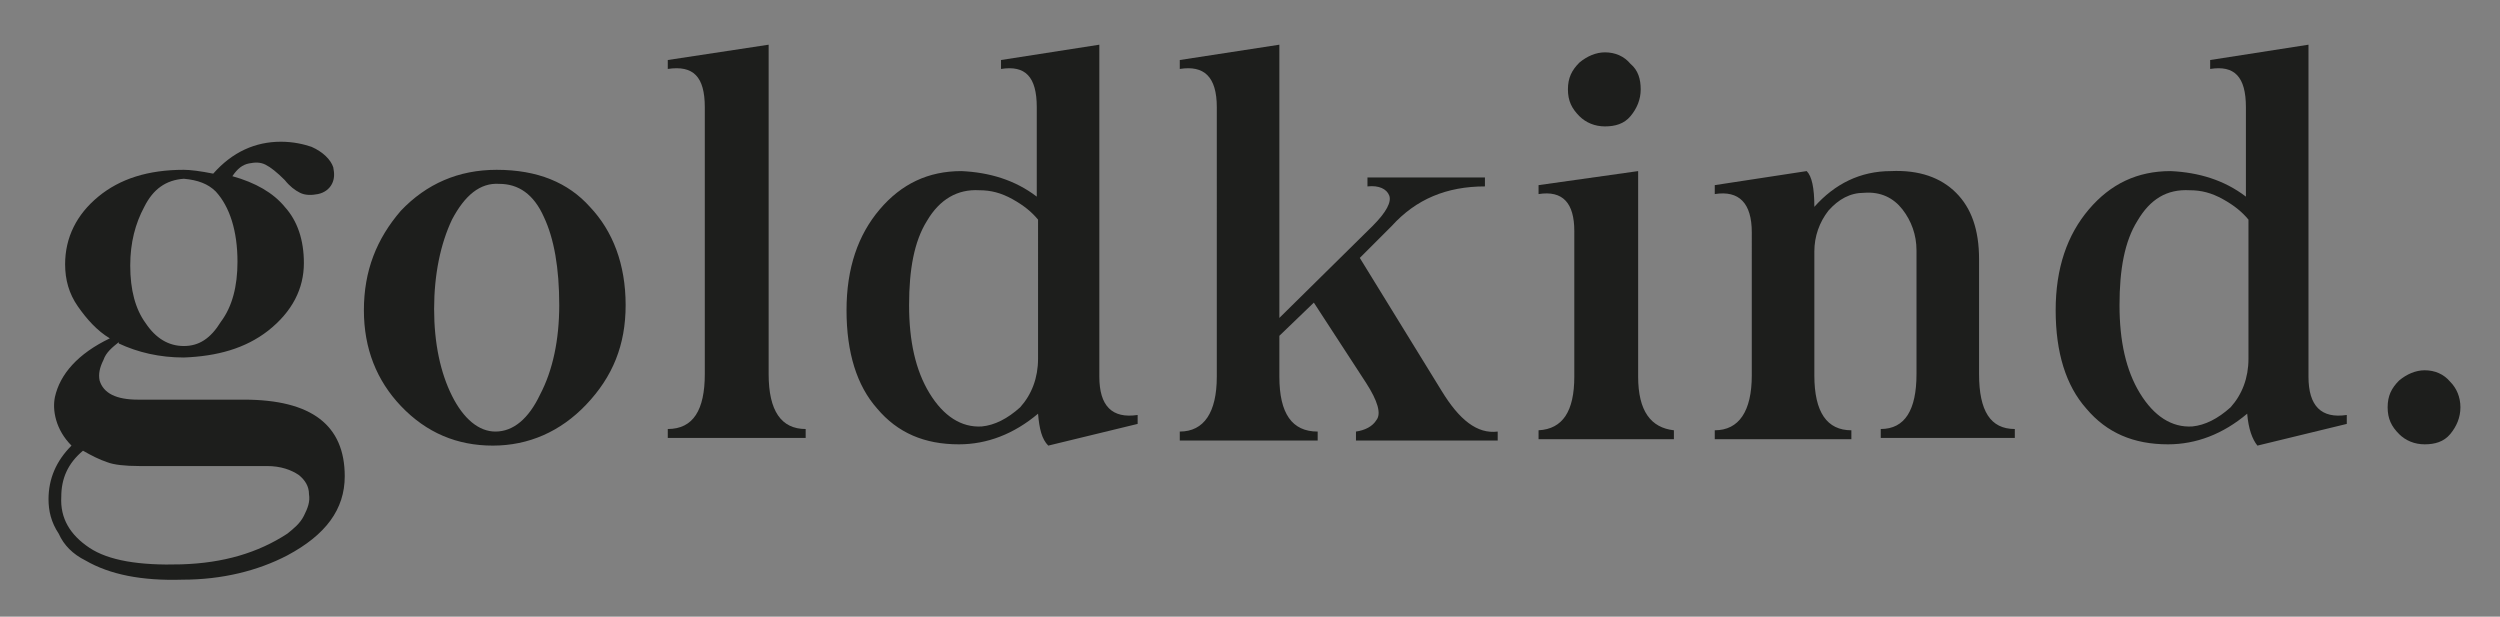
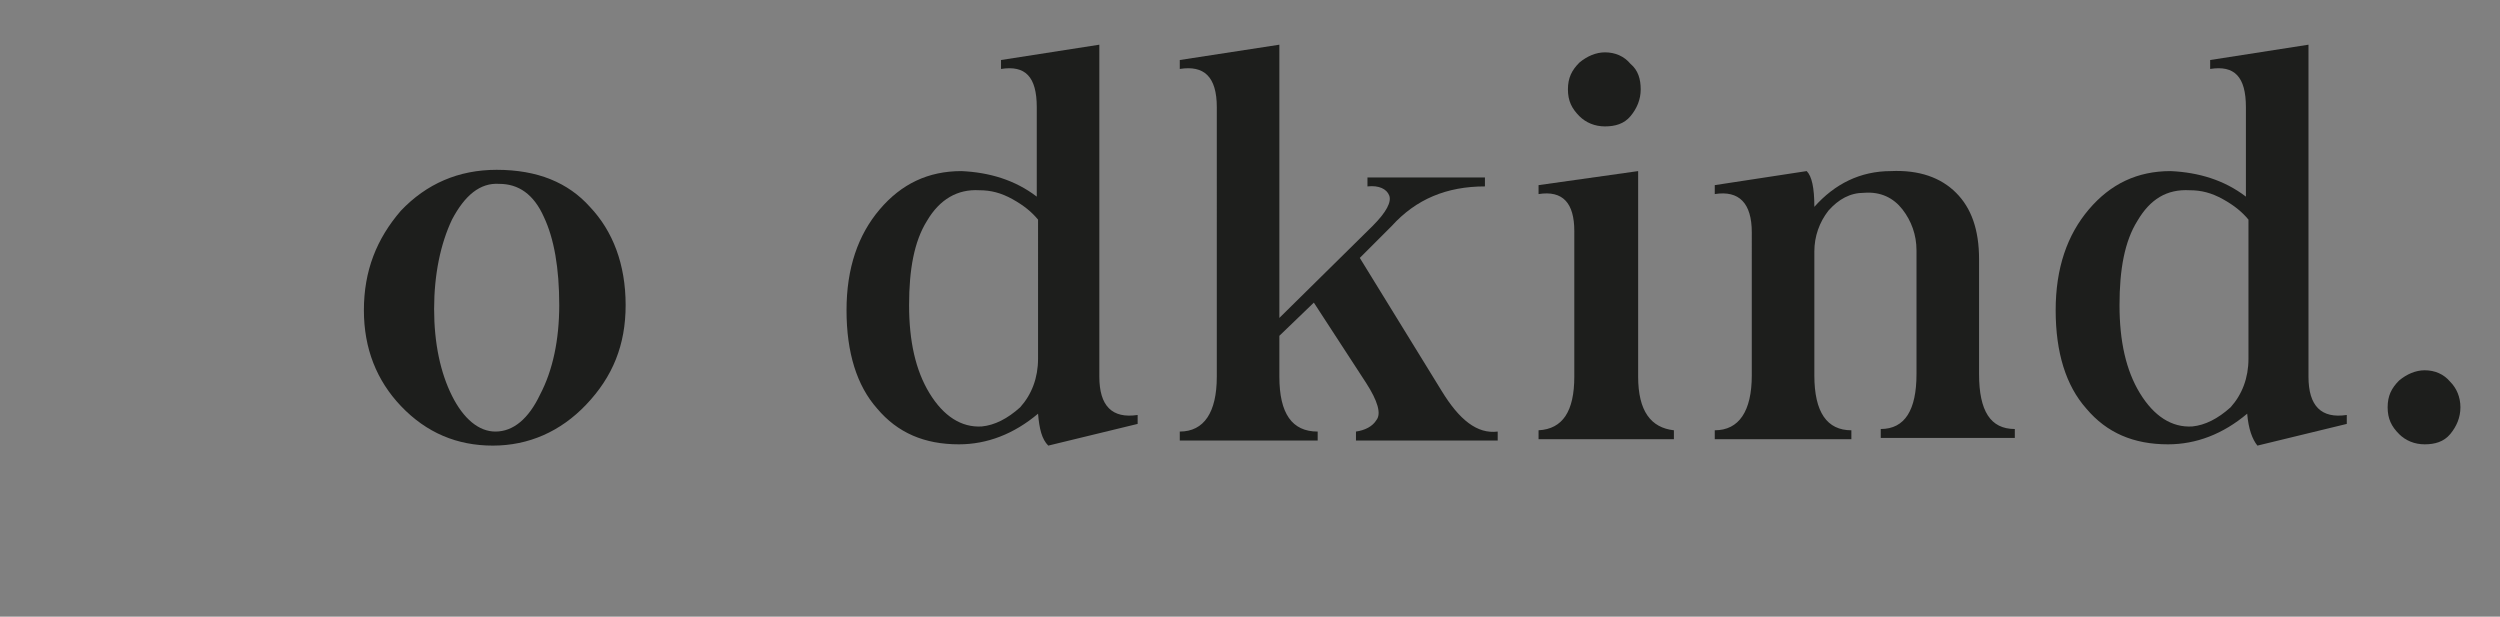
<svg xmlns="http://www.w3.org/2000/svg" version="1.1" id="Ebene_1" x="0px" y="0px" viewBox="0 0 195.8 48.3" style="enable-background:new 0 0 195.8 48.3;" xml:space="preserve">
  <rect x="0" y="0" width="195.8" height="48.3" fill="#808080" stroke="none" />
  <style type="text/css">
	.st0{fill:#1D1E1C;}
	.st1{fill:#FFFFFF;stroke:#1D1E1C;stroke-miterlimit:10;}
</style>
  <g>
-     <path class="st0" d="M24.4,11.5c0.9,0.4,1.5,1,1.7,1.6c0.1,0.5,0.1,0.9-0.1,1.3c-0.2,0.4-0.6,0.7-1.1,0.8c-0.5,0.1-1,0.1-1.4-0.1   c-0.4-0.2-0.8-0.5-1.2-1c-0.6-0.6-1.1-1-1.5-1.2c-0.4-0.2-0.8-0.2-1.3-0.1c-0.5,0.1-0.9,0.4-1.3,1c1.8,0.5,3.2,1.3,4.1,2.4   c1,1.1,1.5,2.6,1.5,4.4c0,2-0.9,3.8-2.8,5.3c-1.8,1.4-4,2-6.6,2.1c-1.9,0-3.6-0.4-5.1-1.1v-0.1c-0.5,0.4-1,0.8-1.2,1.4   c-0.3,0.6-0.4,1.1-0.3,1.6c0.3,1,1.3,1.5,3,1.5h8.3c5.3,0,7.9,2,7.9,6c0,2.6-1.5,4.6-4.5,6.2c-2.3,1.2-5.1,1.9-8.2,1.9   c-3.2,0.1-5.7-0.4-7.6-1.5c-1-0.5-1.7-1.2-2.1-2.1C4,40.9,3.8,40,3.8,39.1c0-1.6,0.6-3,1.8-4.2c-0.6-0.6-1-1.3-1.2-2   c-0.2-0.7-0.2-1.3-0.1-1.8c0.4-1.8,1.8-3.4,4.3-4.6c-1-0.6-1.8-1.5-2.5-2.5c-0.7-1-1-2.1-1-3.3c0-2.1,0.9-3.9,2.6-5.3   c1.7-1.4,3.9-2.1,6.7-2.1c0.5,0,1.3,0.1,2.3,0.3c1.5-1.7,3.3-2.5,5.3-2.5C23,11.1,23.8,11.3,24.4,11.5z M4.8,38.9   c-0.1,1.7,0.7,3,2.2,4c1.5,1,3.9,1.4,7.2,1.3c3.3-0.1,6-0.9,8.3-2.4c0.5-0.4,1-0.8,1.3-1.4s0.5-1.1,0.4-1.7c0-0.6-0.3-1.1-0.8-1.5   c-0.6-0.4-1.4-0.7-2.5-0.7h-10c-1.1,0-2-0.1-2.5-0.3c-0.6-0.2-1.2-0.5-1.9-0.9C5.3,36.3,4.8,37.5,4.8,38.9z M11.3,16.2   c-0.7,1.3-1.1,2.8-1.1,4.6c0,1.9,0.4,3.4,1.2,4.5c0.8,1.2,1.8,1.8,3,1.8c1.2,0,2.1-0.6,2.9-1.9c0.9-1.2,1.3-2.8,1.3-4.7   c0-2.4-0.6-4.3-1.7-5.5c-0.6-0.6-1.4-0.9-2.5-1C13,14.1,12,14.8,11.3,16.2z" />
    <path class="st0" d="M46.2,16.2c1.8,1.9,2.8,4.5,2.8,7.7c0,3.1-1,5.6-3.1,7.8c-2,2.1-4.5,3.2-7.3,3.2c-2.8,0-5.2-1-7.2-3.1   c-1.9-2-2.9-4.5-2.9-7.5c0-3.1,1-5.6,2.9-7.8c2-2.1,4.5-3.2,7.5-3.2C42.1,13.3,44.5,14.3,46.2,16.2z M35.4,17.2   c-0.9,1.9-1.4,4.3-1.4,7c0,2.7,0.5,5,1.4,6.8c0.9,1.8,2.1,2.8,3.4,2.8c1.4,0,2.6-1,3.5-2.9c1-1.9,1.5-4.3,1.5-7   c0-2.9-0.4-5.2-1.2-6.9c-0.8-1.8-2-2.6-3.5-2.6C37.6,14.3,36.4,15.3,35.4,17.2z" />
-     <path class="st0" d="M60.2,29.3c0,2.9,1,4.3,2.9,4.3v0.7H52.3v-0.7c2,0,2.9-1.5,2.9-4.3V8.4c0-2.4-0.9-3.3-2.9-3V4.7l7.9-1.2v9.8   V29.3z" />
    <path class="st0" d="M81.3,32.4c-1.9,1.6-4,2.4-6.2,2.4c-2.7,0-4.8-0.9-6.4-2.8c-1.6-1.8-2.4-4.4-2.4-7.7c0-3.3,0.9-5.9,2.6-7.9   c1.7-2,3.8-3,6.4-3c2.2,0.1,4.2,0.7,5.9,2v-7c0-2.4-0.9-3.3-2.8-3V4.7l7.7-1.2v26c0,2.3,1,3.3,3,3v0.7l-7,1.7   C81.6,34.4,81.4,33.6,81.3,32.4z M72.6,17.3c-1,1.6-1.4,3.8-1.4,6.6c0,2.8,0.5,5.1,1.6,6.9c1.1,1.8,2.5,2.7,4.1,2.6   c1-0.1,2-0.6,3-1.5c0.9-1,1.4-2.3,1.4-3.8V17.2c-0.5-0.6-1.1-1.1-2-1.6c-0.9-0.5-1.7-0.7-2.6-0.7C75,14.8,73.6,15.6,72.6,17.3z" />
    <path class="st0" d="M100.2,24.9l7.3-7.2c1.1-1.1,1.5-1.9,1.3-2.4c-0.2-0.5-0.8-0.8-1.7-0.7v-0.7h9.2v0.7c-3,0-5.4,1-7.3,3.1   l-2.5,2.5l6.4,10.4c1.4,2.3,2.8,3.4,4.4,3.2v0.7h-11.1v-0.7c0.7-0.1,1.3-0.4,1.6-0.9c0.4-0.5,0.1-1.5-0.8-2.9l-4.1-6.3l-2.7,2.6   v3.2c0,2.9,1,4.3,3,4.3v0.7H92.4v-0.7c1.9,0,2.9-1.5,2.9-4.3V8.4c0-2.4-1-3.3-2.9-3V4.7l7.8-1.2V24.9z" />
    <path class="st0" d="M120.5,14.5l7.8-1.1v16.1c0,2.7,1,4,2.8,4.2v0.7h-10.6v-0.7c1.9-0.1,2.8-1.5,2.8-4.2V18.1   c0-2.2-0.9-3.2-2.8-2.9V14.5z M128.5,7c0,0.8-0.3,1.5-0.8,2.1c-0.5,0.6-1.2,0.8-2,0.8c-0.8,0-1.5-0.3-2-0.8   c-0.6-0.6-0.9-1.2-0.9-2.1s0.3-1.5,0.9-2.1c0.6-0.5,1.3-0.8,2-0.8c0.8,0,1.5,0.3,2,0.9C128.3,5.5,128.5,6.2,128.5,7z" />
    <path class="st0" d="M153.2,15.1c1.2,1.2,1.8,2.9,1.8,5.2v9c0,2.9,0.9,4.3,2.8,4.3v0.7h-10.5v-0.7c1.9,0,2.8-1.5,2.8-4.3v-9.7   c0-1.2-0.4-2.3-1.1-3.2c-0.7-0.9-1.7-1.4-3-1.3c-1.1,0-2,0.5-2.8,1.4c-0.7,0.9-1.1,2-1.1,3.2v9.7c0,2.9,1,4.3,2.9,4.3v0.7h-10.7   v-0.7c1.9,0,2.9-1.5,2.9-4.3V18.2c0-2.3-1-3.3-2.9-3v-0.7l7.2-1.1c0.4,0.4,0.6,1.3,0.6,2.8c1.6-1.8,3.6-2.8,6-2.8   C150.3,13.3,152,13.9,153.2,15.1z" />
    <path class="st0" d="M176,32.4c-1.9,1.6-4,2.4-6.2,2.4c-2.7,0-4.8-0.9-6.4-2.8c-1.6-1.8-2.4-4.4-2.4-7.7c0-3.3,0.9-5.9,2.6-7.9   c1.7-2,3.8-3,6.4-3c2.2,0.1,4.2,0.7,5.9,2v-7c0-2.4-0.9-3.3-2.8-3V4.7l7.7-1.2v26c0,2.3,1,3.3,3,3v0.7l-7,1.7   C176.4,34.4,176.1,33.6,176,32.4z M167.4,17.3c-1,1.6-1.4,3.8-1.4,6.6c0,2.8,0.5,5.1,1.6,6.9c1.1,1.8,2.5,2.7,4.1,2.6   c1-0.1,2-0.6,3-1.5c0.9-1,1.4-2.3,1.4-3.8V17.2c-0.5-0.6-1.1-1.1-2-1.6c-0.9-0.5-1.7-0.7-2.6-0.7C169.7,14.8,168.4,15.6,167.4,17.3   z" />
  </g>
  <path class="st1" d="M193.9,32.5" />
  <path class="st0" d="M192.7,31.9c0,0.8-0.3,1.5-0.8,2.1c-0.5,0.6-1.2,0.8-2,0.8c-0.8,0-1.5-0.3-2-0.8c-0.6-0.6-0.9-1.2-0.9-2.1  s0.3-1.5,0.9-2.1c0.6-0.5,1.3-0.8,2-0.8c0.8,0,1.5,0.3,2,0.9C192.4,30.4,192.7,31.1,192.7,31.9z" />
</svg>